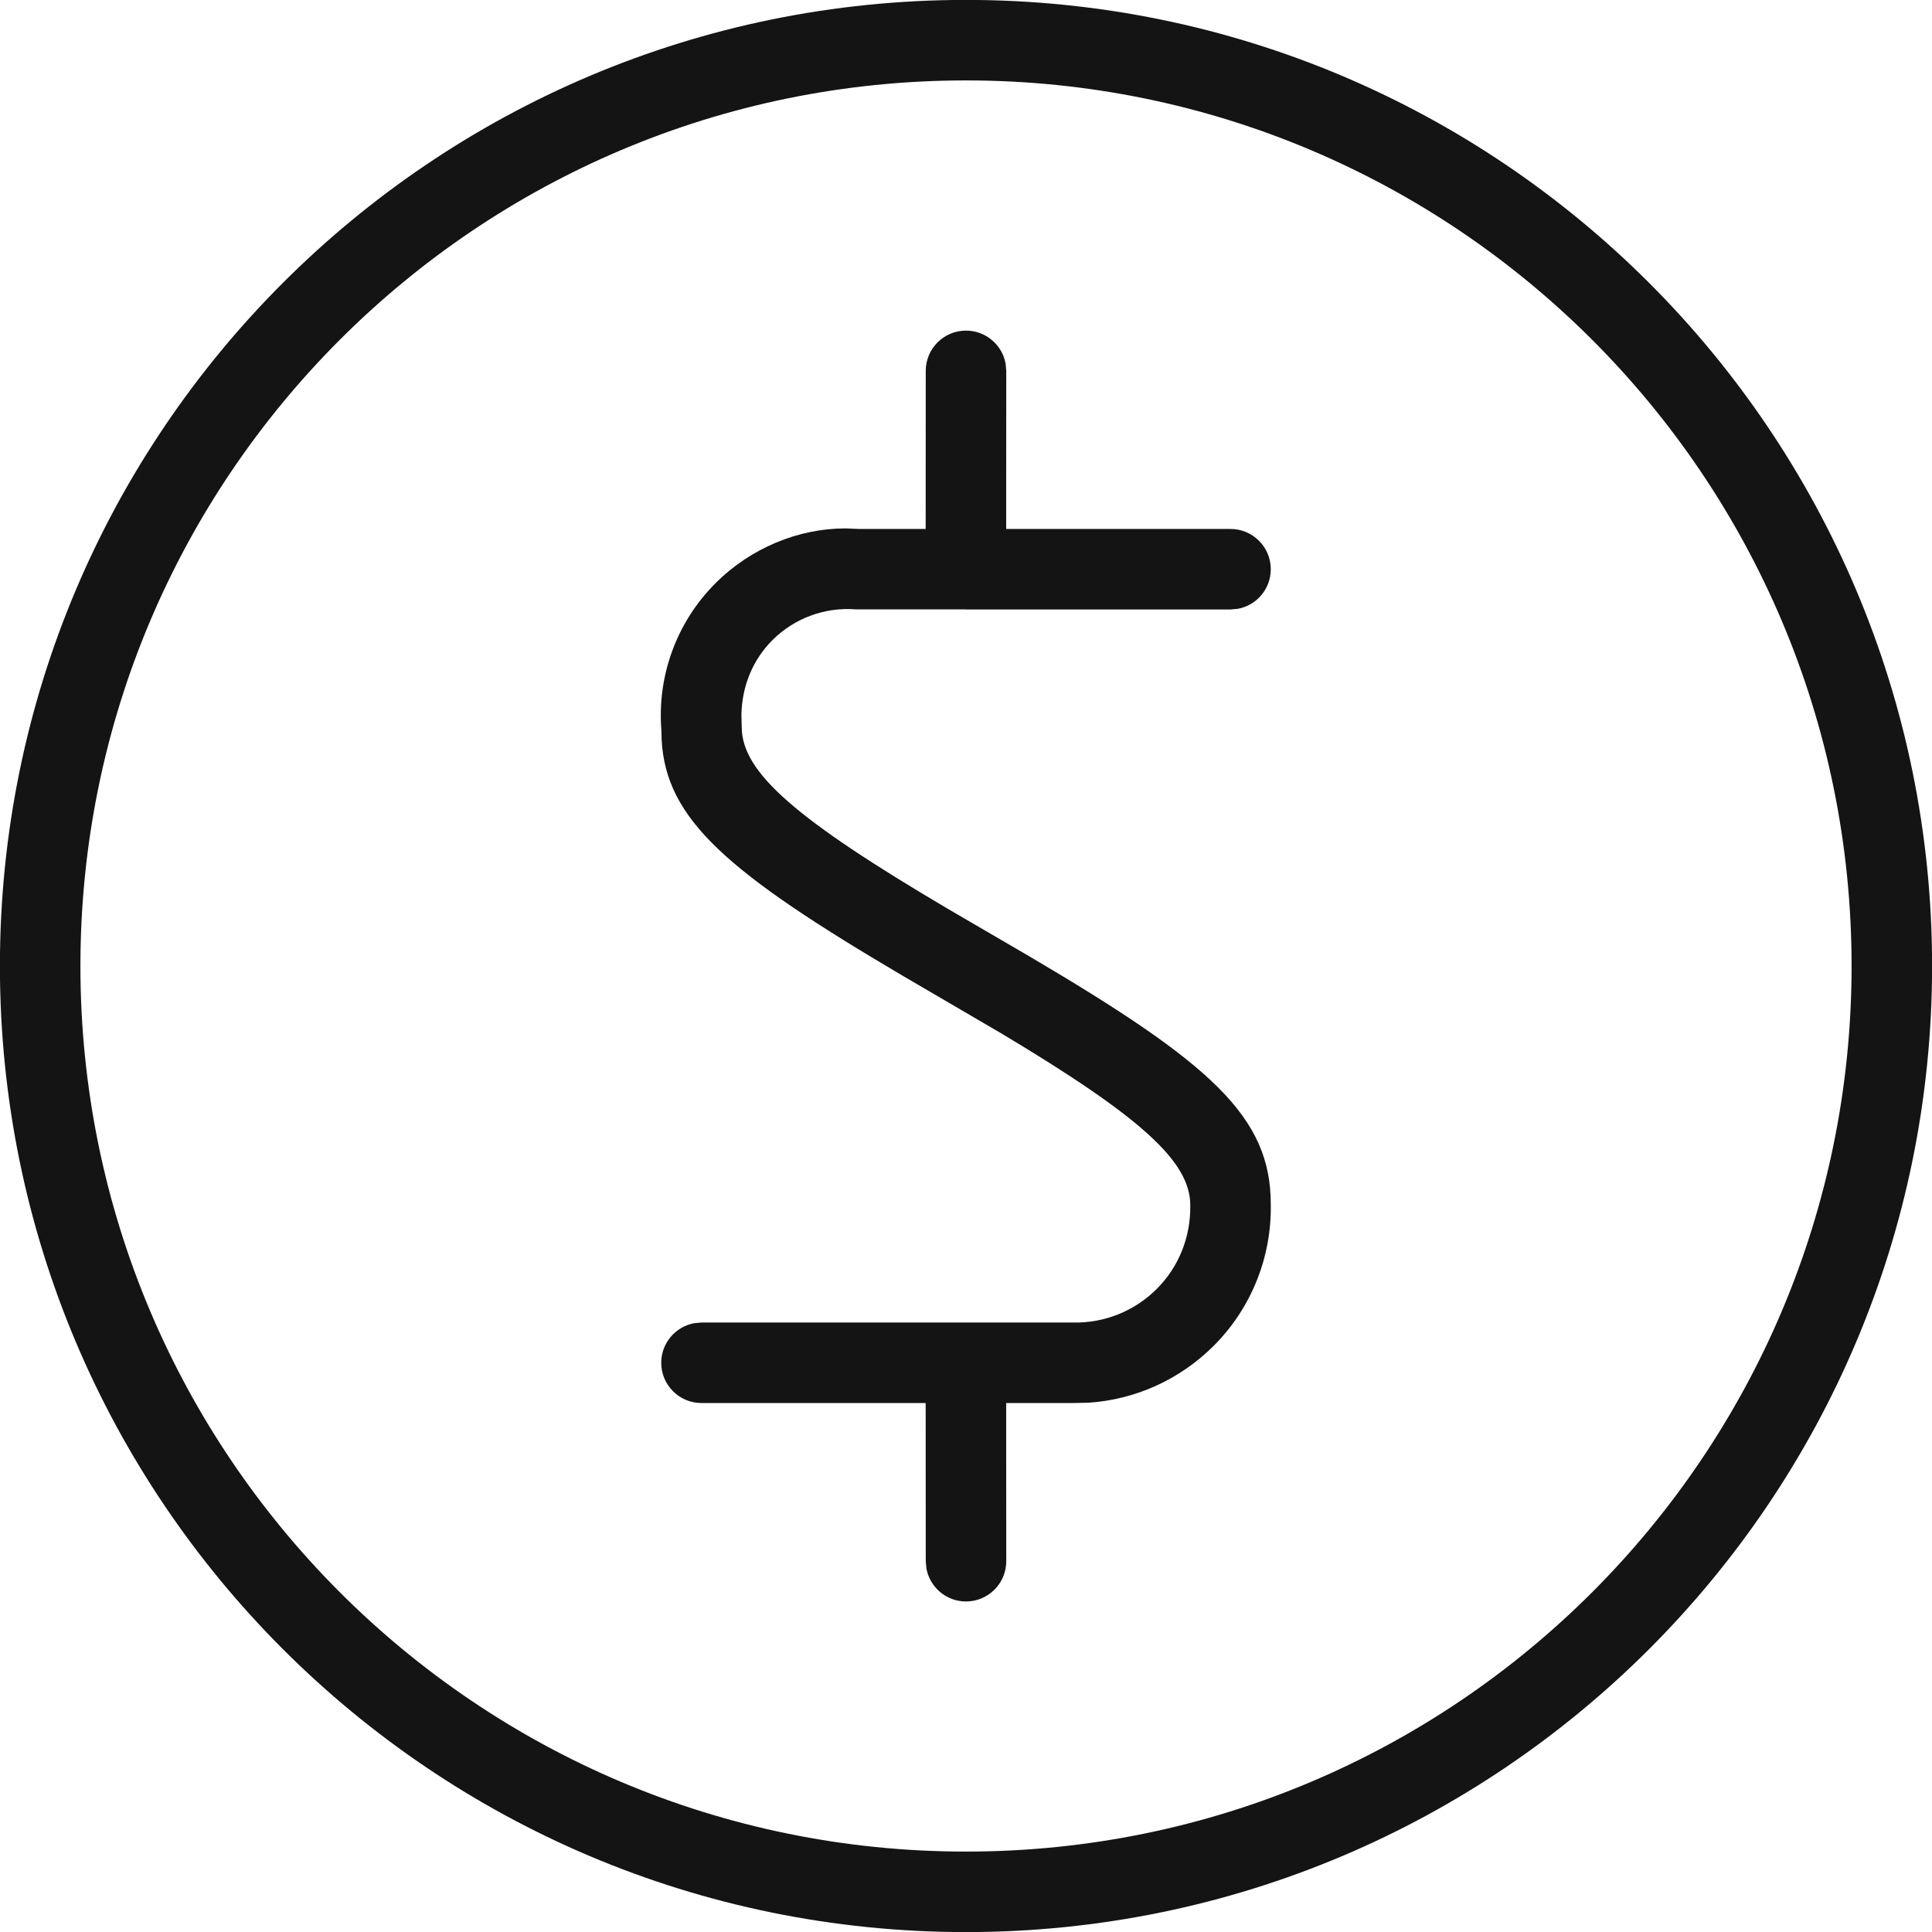
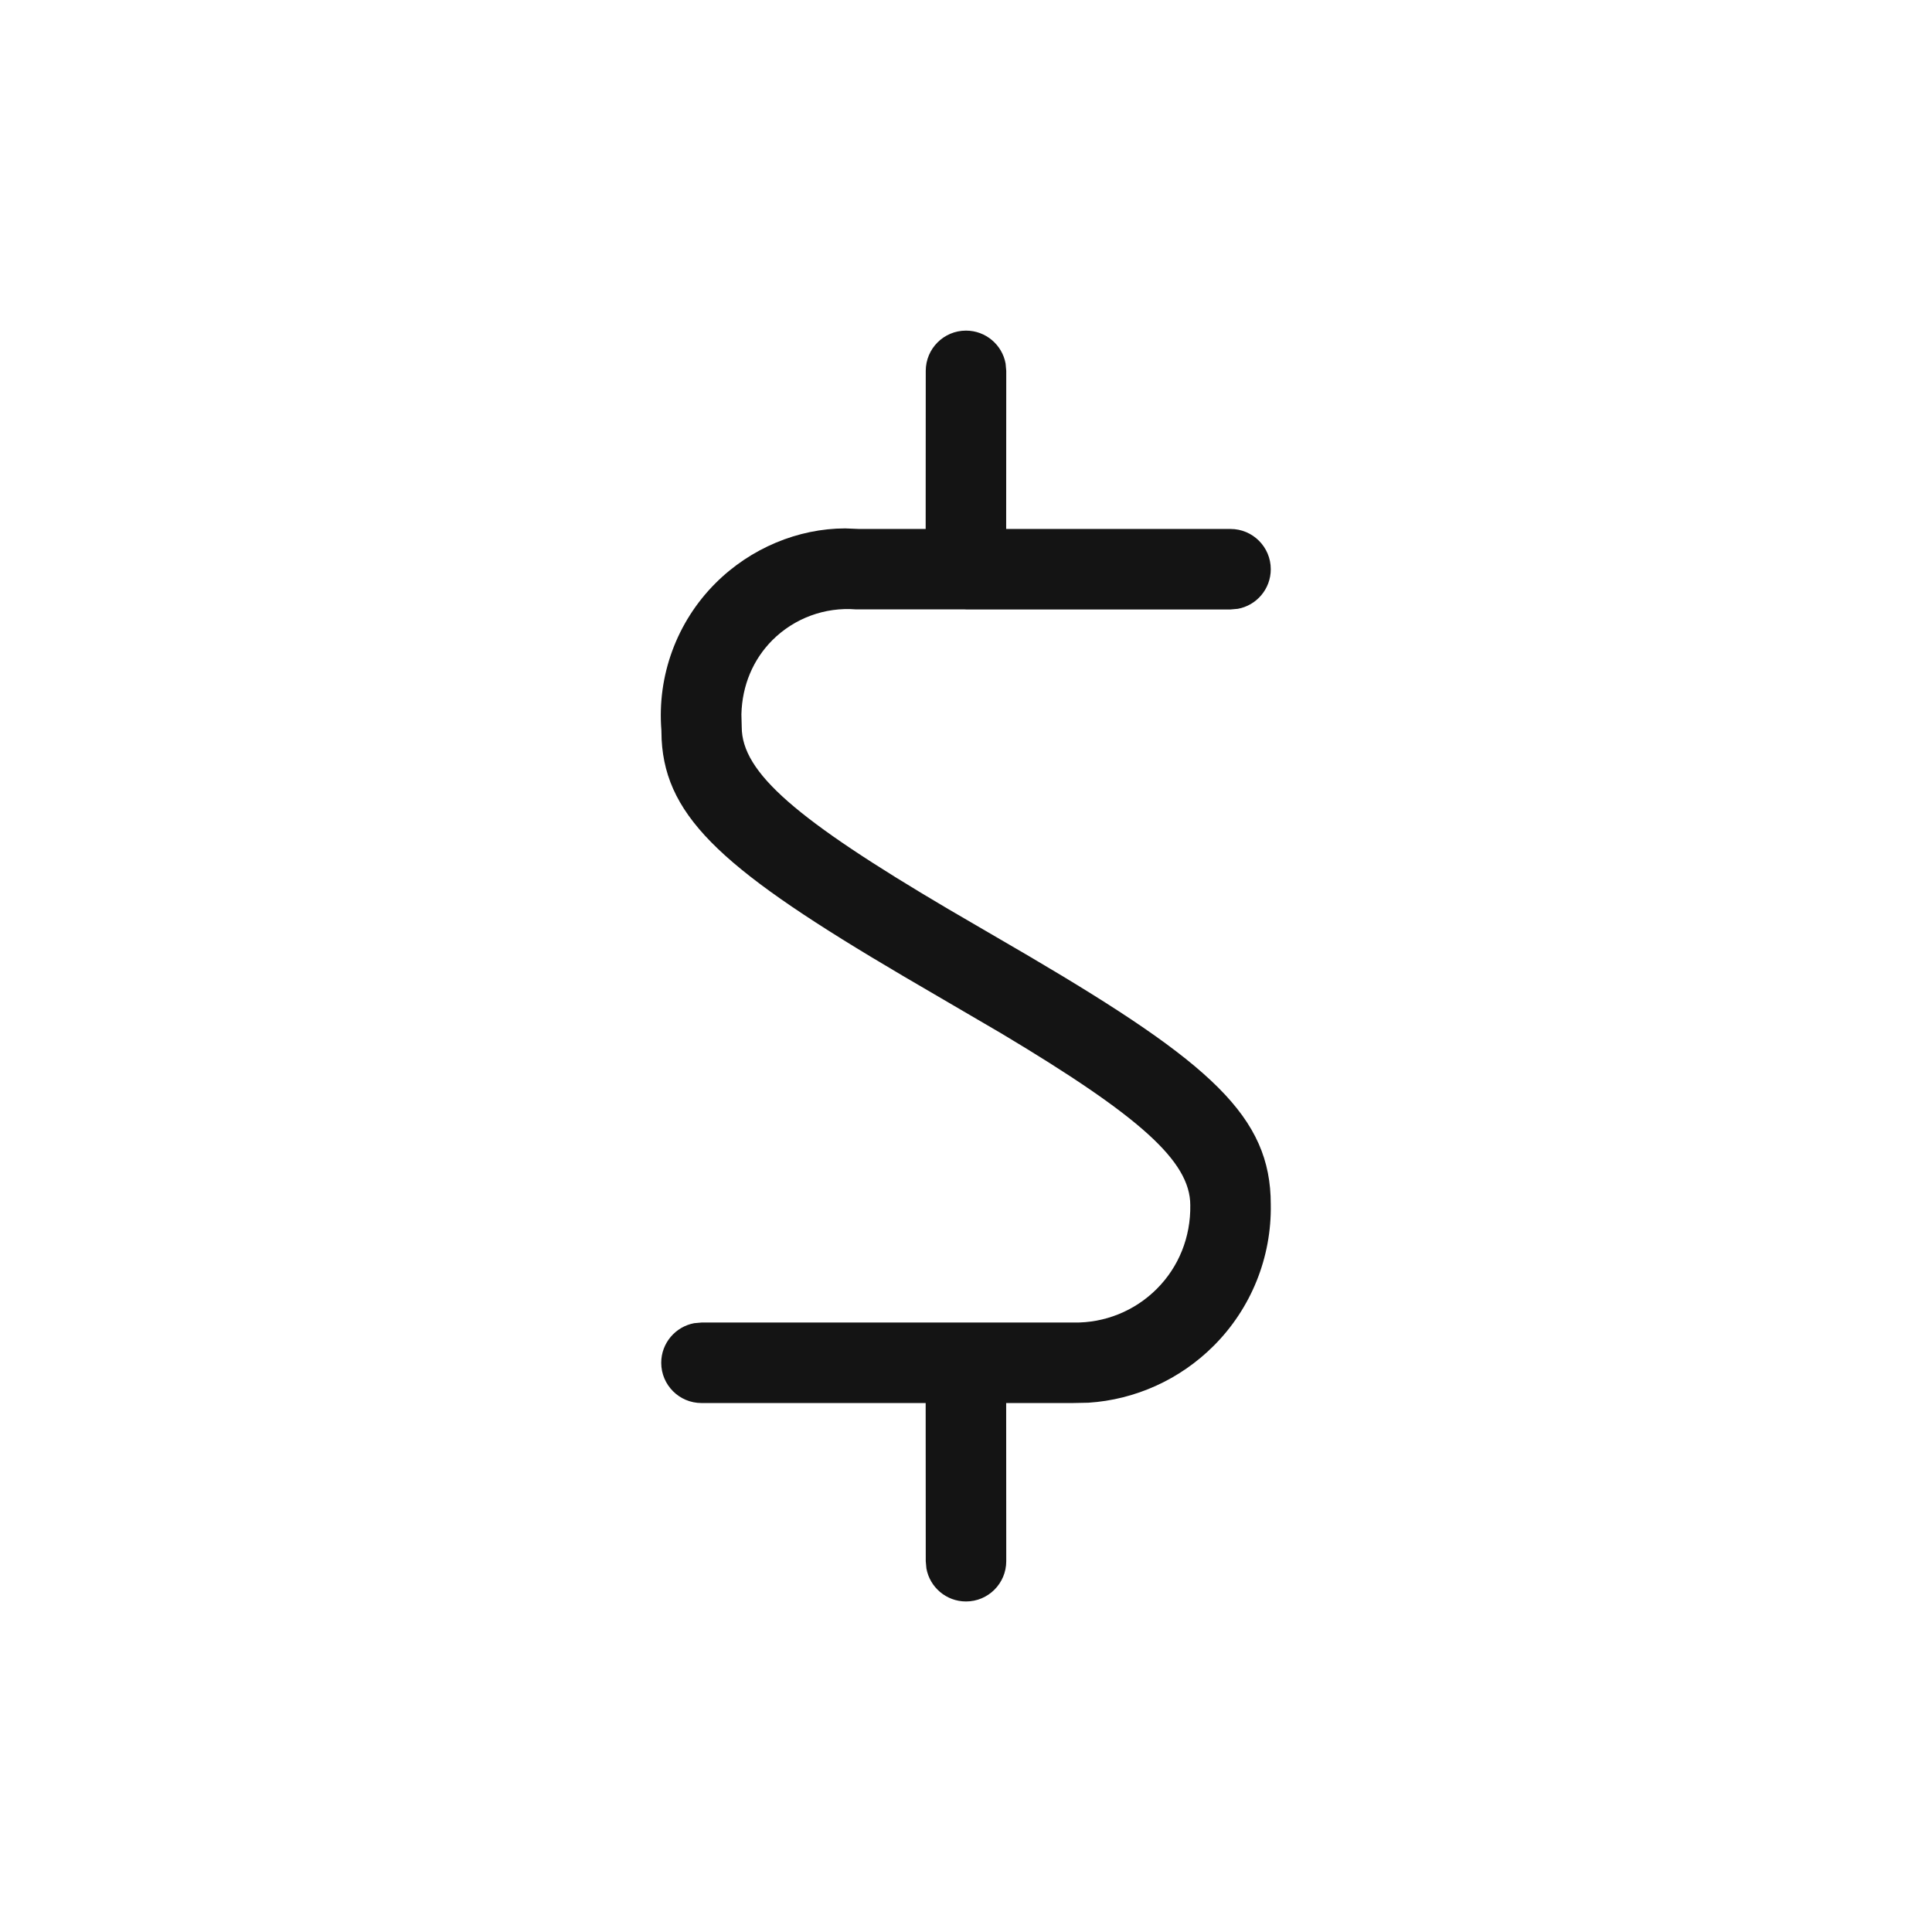
<svg xmlns="http://www.w3.org/2000/svg" width="24px" height="24px" viewBox="0 0 24 24" version="1.1">
  <title>Icon/Graphic/Price</title>
  <desc>Created with Sketch.</desc>
  <g id="Icon/Graphic/Price" stroke="none" stroke-width="1" fill="none" fill-rule="evenodd">
    <g id="bounding-box">
      <polygon id="shape" points="0 0 24 0 24 24 0 24" />
    </g>
    <g id="Group" transform="translate(-0.902, -0.894)" fill-rule="nonzero">
-       <path d="M12.902,0.893 C6.274,0.893 0.901,6.266 0.901,12.894 C0.901,19.522 6.274,24.895 12.902,24.895 C19.53,24.895 24.903,19.522 24.903,12.894 C24.903,6.266 19.53,0.893 12.902,0.893 Z M12.902,1.893 C18.978,1.893 23.903,6.819 23.903,12.894 C23.903,18.97 18.978,23.895 12.902,23.895 C6.826,23.895 1.901,18.97 1.901,12.894 C1.901,6.819 6.826,1.893 12.902,1.893 Z" id="Oval" fill="#141414" />
      <path d="M12.902,5.001 C13.147,5.001 13.352,5.178 13.394,5.411 L13.402,5.501 L13.401,7.465 L16.188,7.465 C16.464,7.465 16.688,7.689 16.688,7.965 C16.688,8.211 16.511,8.415 16.278,8.457 L16.188,8.465 L12.918,8.465 C12.913,8.465 12.907,8.465 12.902,8.465 L12.885,8.464 L11.536,8.464 C11.15,8.433 10.771,8.573 10.497,8.846 C10.258,9.086 10.121,9.406 10.112,9.768 L10.116,9.925 C10.116,10.492 10.796,11.074 12.677,12.184 L13.682,12.77 C15.952,14.106 16.688,14.767 16.688,15.854 C16.7,16.513 16.444,17.148 15.978,17.613 C15.559,18.032 15.003,18.282 14.423,18.319 L14.228,18.323 L13.401,18.323 L13.402,20.288 C13.402,20.564 13.178,20.788 12.902,20.788 C12.657,20.788 12.452,20.611 12.41,20.377 L12.402,20.288 L12.401,18.323 L9.616,18.323 C9.34,18.323 9.116,18.099 9.116,17.823 C9.116,17.578 9.293,17.374 9.526,17.331 L9.616,17.323 L14.238,17.323 C14.624,17.33 14.997,17.18 15.271,16.906 C15.545,16.633 15.695,16.26 15.688,15.864 C15.688,15.319 15.061,14.761 13.347,13.735 L12.122,13.019 C9.937,11.732 9.173,11.074 9.121,10.081 L9.118,9.965 C9.064,9.287 9.309,8.62 9.79,8.139 C10.227,7.702 10.818,7.459 11.401,7.458 L11.576,7.465 L12.401,7.465 L12.402,5.501 C12.402,5.225 12.626,5.001 12.902,5.001 Z" id="Combined-Shape" fill="#141414" />
    </g>
  </g>
</svg>